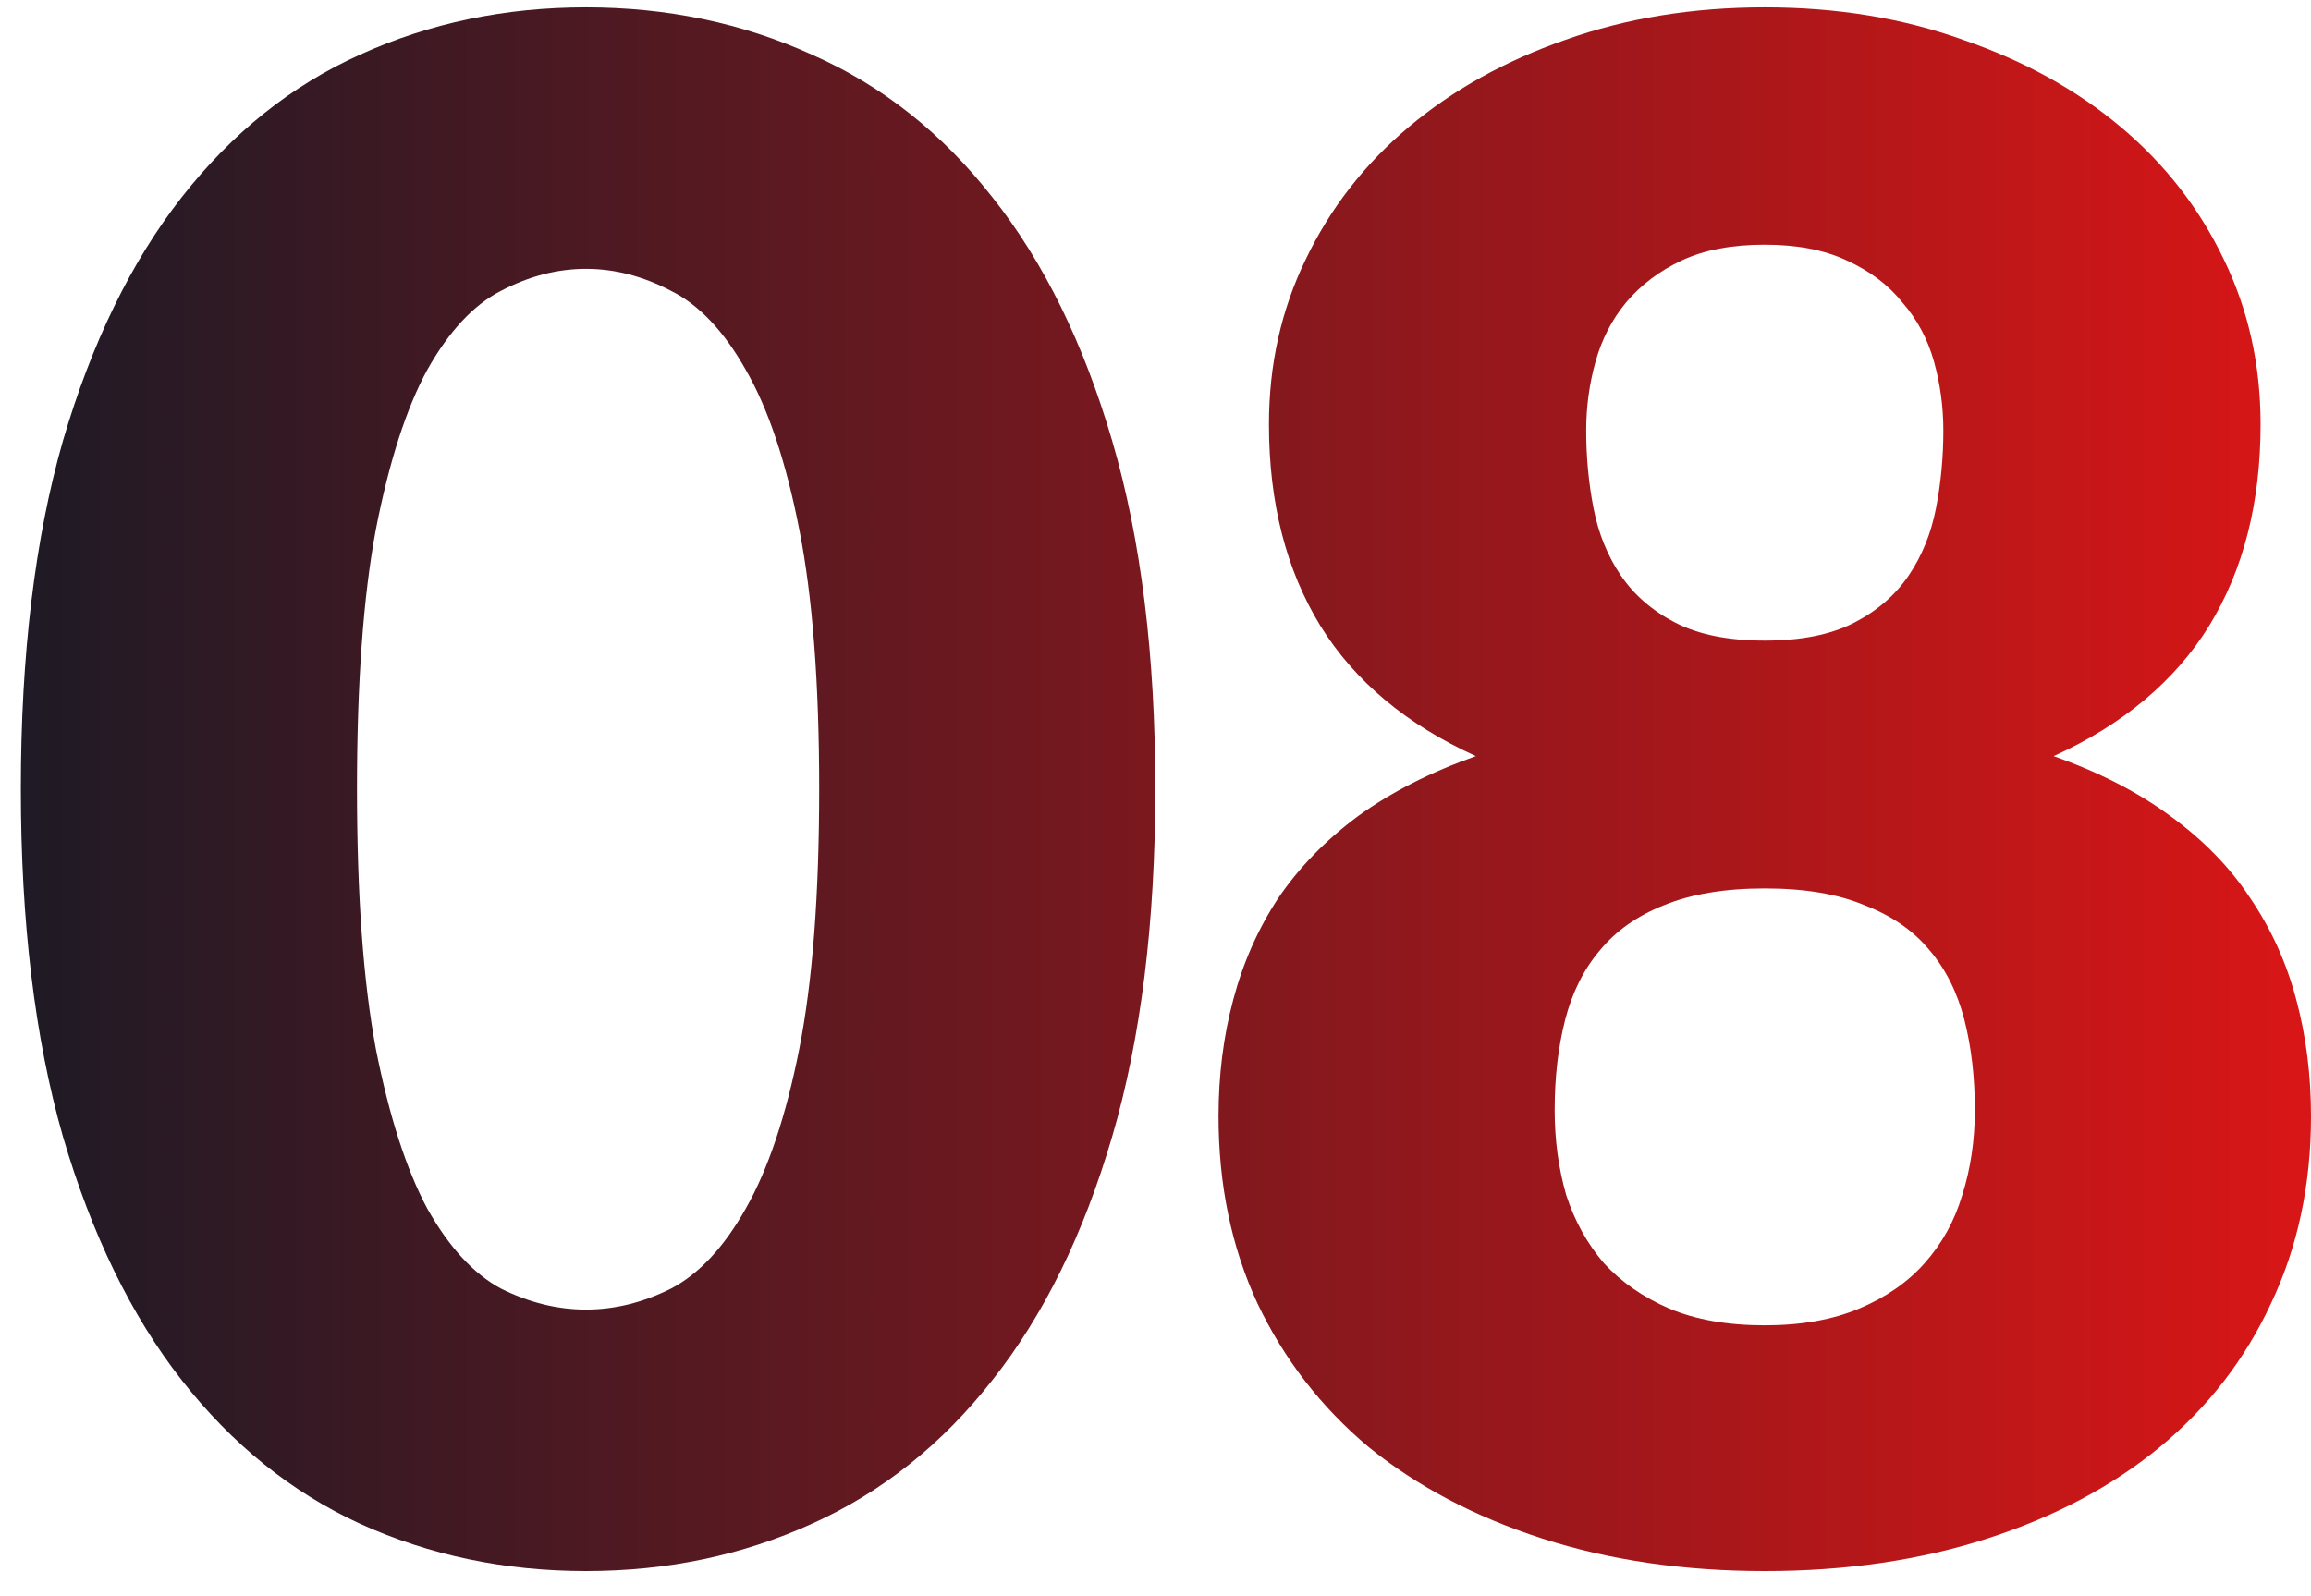
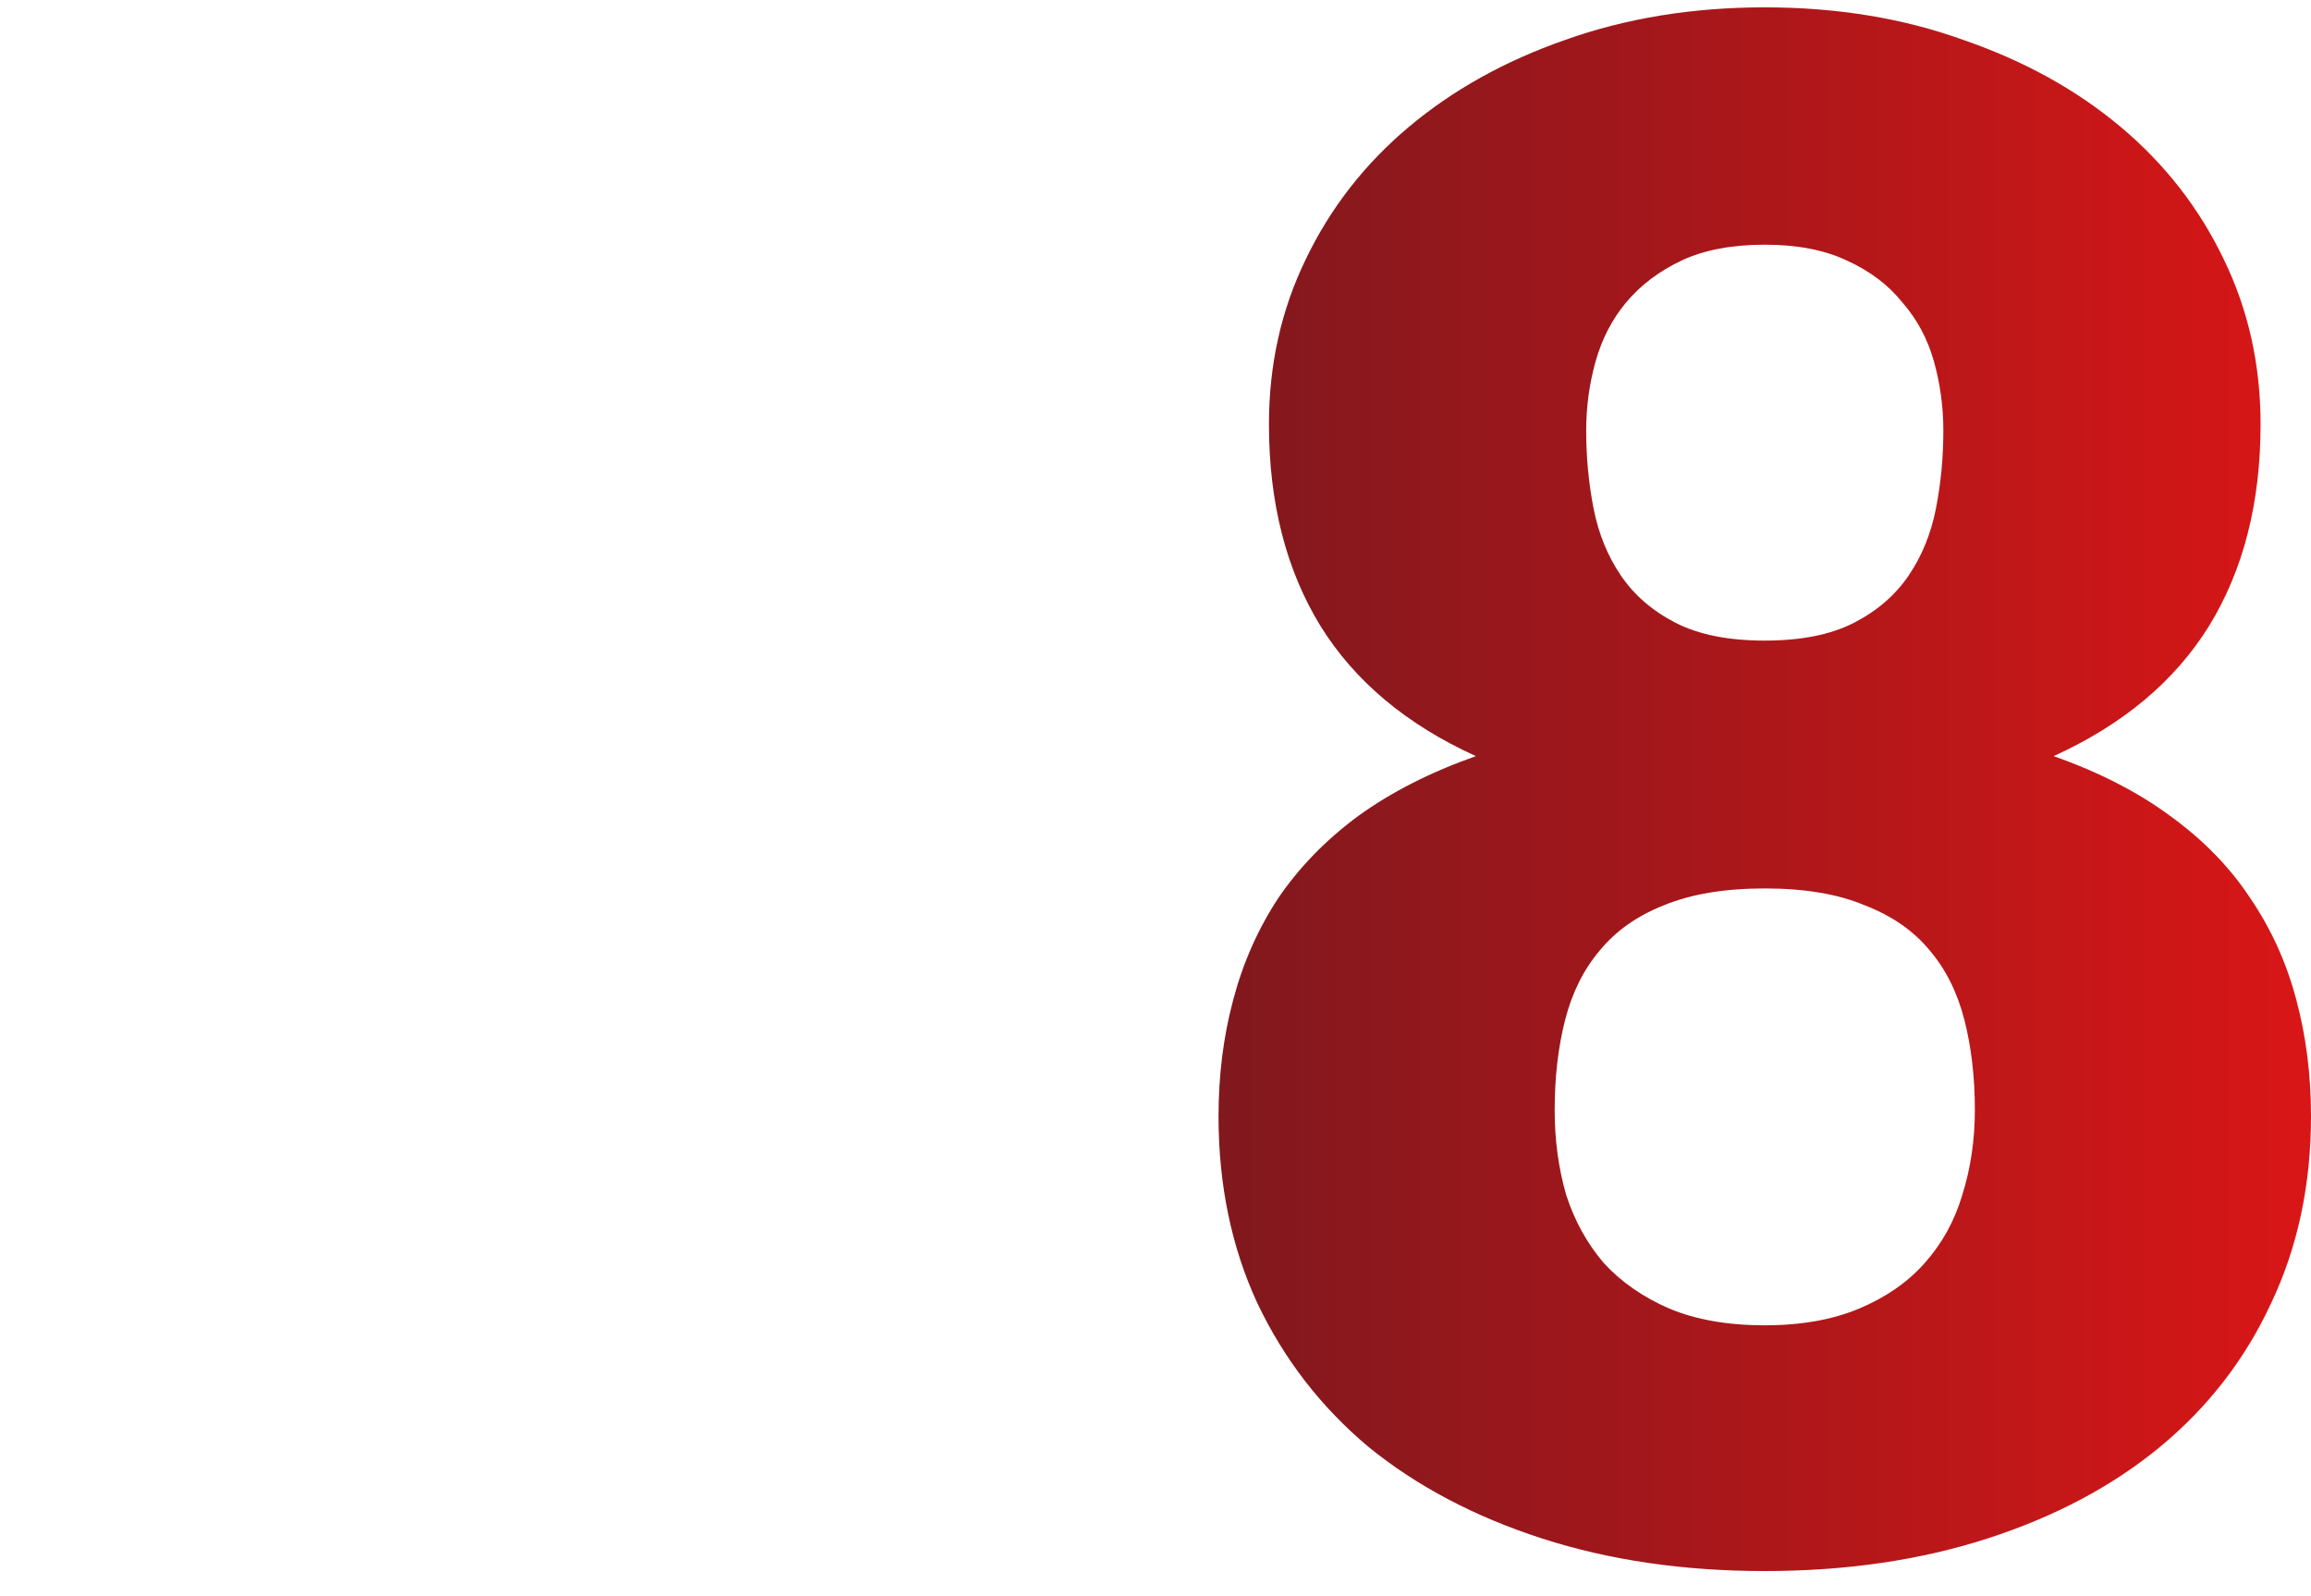
<svg xmlns="http://www.w3.org/2000/svg" width="55" height="38" viewBox="0 0 55 38" fill="none">
-   <path d="M27.496 18.775C27.496 21.958 27.154 24.717 26.471 27.05C25.788 29.383 24.838 31.317 23.621 32.85C22.421 34.383 20.988 35.525 19.321 36.275C17.671 37.025 15.879 37.4 13.946 37.4C12.013 37.4 10.221 37.025 8.571 36.275C6.938 35.525 5.521 34.383 4.321 32.85C3.121 31.317 2.179 29.383 1.496 27.05C0.829 24.717 0.496 21.958 0.496 18.775C0.496 15.592 0.829 12.833 1.496 10.5C2.179 8.167 3.121 6.233 4.321 4.7C5.521 3.167 6.938 2.033 8.571 1.3C10.221 0.55 12.013 0.175 13.946 0.175C15.879 0.175 17.671 0.55 19.321 1.3C20.988 2.033 22.421 3.167 23.621 4.7C24.838 6.233 25.788 8.167 26.471 10.5C27.154 12.833 27.496 15.592 27.496 18.775ZM19.496 18.775C19.496 16.258 19.338 14.2 19.021 12.6C18.704 10.983 18.279 9.717 17.746 8.8C17.229 7.883 16.638 7.258 15.971 6.925C15.304 6.575 14.629 6.4 13.946 6.4C13.263 6.4 12.588 6.575 11.921 6.925C11.271 7.258 10.688 7.883 10.171 8.8C9.671 9.717 9.263 10.983 8.946 12.6C8.646 14.2 8.496 16.258 8.496 18.775C8.496 21.308 8.646 23.375 8.946 24.975C9.263 26.575 9.671 27.842 10.171 28.775C10.688 29.692 11.271 30.325 11.921 30.675C12.588 31.008 13.263 31.175 13.946 31.175C14.629 31.175 15.304 31.008 15.971 30.675C16.638 30.325 17.229 29.692 17.746 28.775C18.279 27.842 18.704 26.575 19.021 24.975C19.338 23.375 19.496 21.308 19.496 18.775Z" fill="url(#paint0_linear_291_314)" />
  <path d="M42 31.55C42.867 31.55 43.617 31.417 44.25 31.15C44.883 30.883 45.4 30.525 45.8 30.075C46.217 29.608 46.517 29.067 46.7 28.45C46.9 27.817 47 27.142 47 26.425C47 25.642 46.917 24.925 46.75 24.275C46.583 23.625 46.308 23.075 45.925 22.625C45.542 22.158 45.025 21.8 44.375 21.55C43.742 21.283 42.95 21.15 42 21.15C41.05 21.15 40.25 21.283 39.6 21.55C38.967 21.8 38.458 22.158 38.075 22.625C37.692 23.075 37.417 23.625 37.25 24.275C37.083 24.925 37 25.642 37 26.425C37 27.142 37.092 27.817 37.275 28.45C37.475 29.067 37.775 29.608 38.175 30.075C38.592 30.525 39.108 30.883 39.725 31.15C40.358 31.417 41.117 31.55 42 31.55ZM42 5.825C41.217 5.825 40.558 5.95 40.025 6.2C39.492 6.45 39.05 6.783 38.7 7.2C38.367 7.6 38.125 8.067 37.975 8.6C37.825 9.133 37.75 9.683 37.75 10.25C37.75 10.883 37.808 11.5 37.925 12.1C38.042 12.7 38.258 13.233 38.575 13.7C38.892 14.167 39.325 14.542 39.875 14.825C40.425 15.108 41.133 15.25 42 15.25C42.867 15.25 43.575 15.108 44.125 14.825C44.675 14.542 45.108 14.167 45.425 13.7C45.742 13.233 45.958 12.7 46.075 12.1C46.192 11.5 46.25 10.883 46.25 10.25C46.25 9.683 46.175 9.133 46.025 8.6C45.875 8.067 45.625 7.6 45.275 7.2C44.942 6.783 44.5 6.45 43.95 6.2C43.417 5.95 42.767 5.825 42 5.825ZM48.875 18C49.958 18.383 50.883 18.858 51.65 19.425C52.433 19.992 53.067 20.642 53.55 21.375C54.05 22.108 54.417 22.917 54.65 23.8C54.883 24.667 55 25.592 55 26.575C55 28.208 54.683 29.692 54.05 31.025C53.433 32.358 52.55 33.5 51.4 34.45C50.267 35.383 48.9 36.108 47.3 36.625C45.7 37.142 43.933 37.4 42 37.4C40.067 37.4 38.3 37.142 36.7 36.625C35.1 36.108 33.725 35.383 32.575 34.45C31.442 33.5 30.558 32.358 29.925 31.025C29.308 29.692 29 28.208 29 26.575C29 25.592 29.117 24.667 29.35 23.8C29.583 22.917 29.942 22.108 30.425 21.375C30.925 20.642 31.558 19.992 32.325 19.425C33.108 18.858 34.042 18.383 35.125 18C33.475 17.25 32.242 16.217 31.425 14.9C30.608 13.567 30.2 11.967 30.2 10.1C30.2 8.683 30.492 7.375 31.075 6.175C31.658 4.958 32.475 3.908 33.525 3.025C34.575 2.142 35.817 1.45 37.25 0.95C38.7 0.433 40.283 0.175 42 0.175C43.717 0.175 45.292 0.433 46.725 0.95C48.175 1.45 49.425 2.142 50.475 3.025C51.525 3.908 52.342 4.958 52.925 6.175C53.508 7.375 53.8 8.683 53.8 10.1C53.8 11.967 53.392 13.567 52.575 14.9C51.758 16.217 50.525 17.25 48.875 18Z" fill="url(#paint1_linear_291_314)" />
  <defs>
    <linearGradient id="paint0_linear_291_314" x1="-1" y1="18" x2="57" y2="18" gradientUnits="userSpaceOnUse">
      <stop stop-color="#191A26" />
      <stop offset="1" stop-color="#E01616" />
    </linearGradient>
    <linearGradient id="paint1_linear_291_314" x1="-1" y1="18" x2="57" y2="18" gradientUnits="userSpaceOnUse">
      <stop stop-color="#191A26" />
      <stop offset="1" stop-color="#E01616" />
    </linearGradient>
  </defs>
</svg>